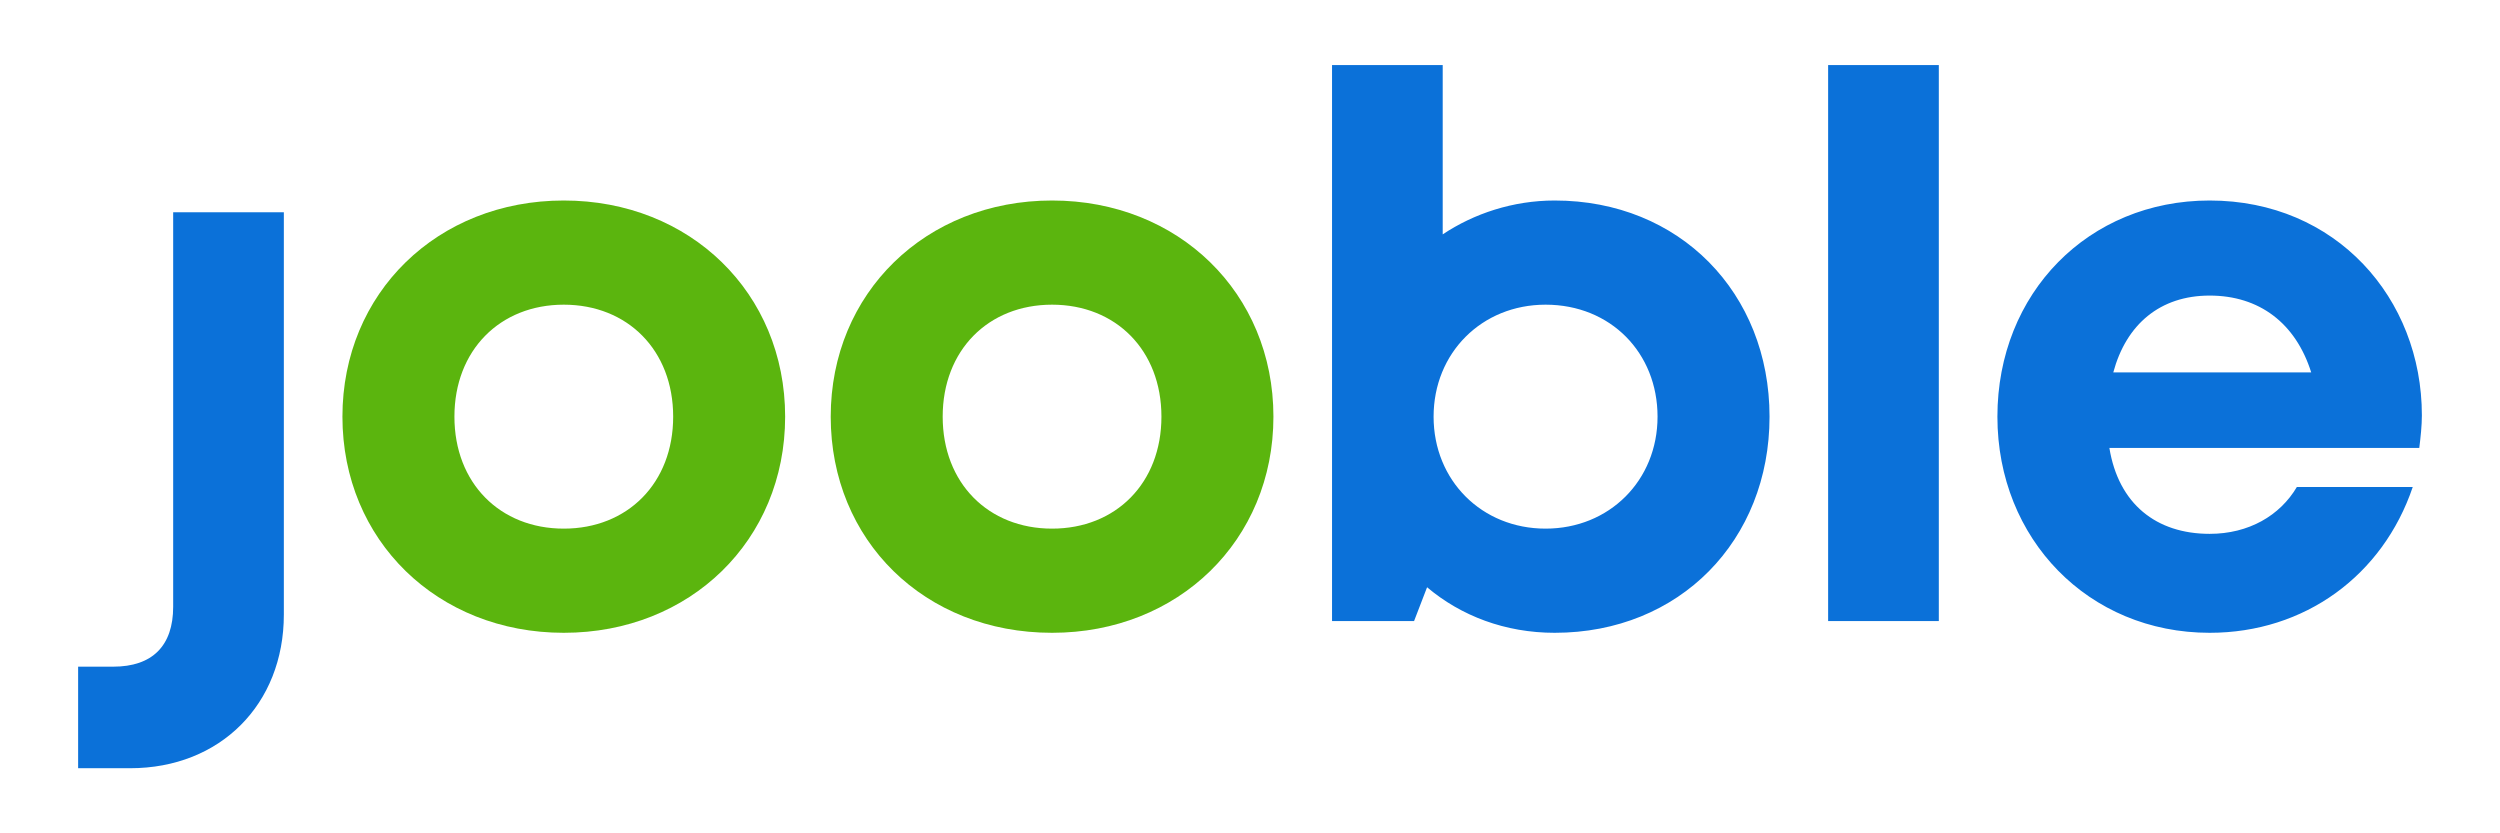
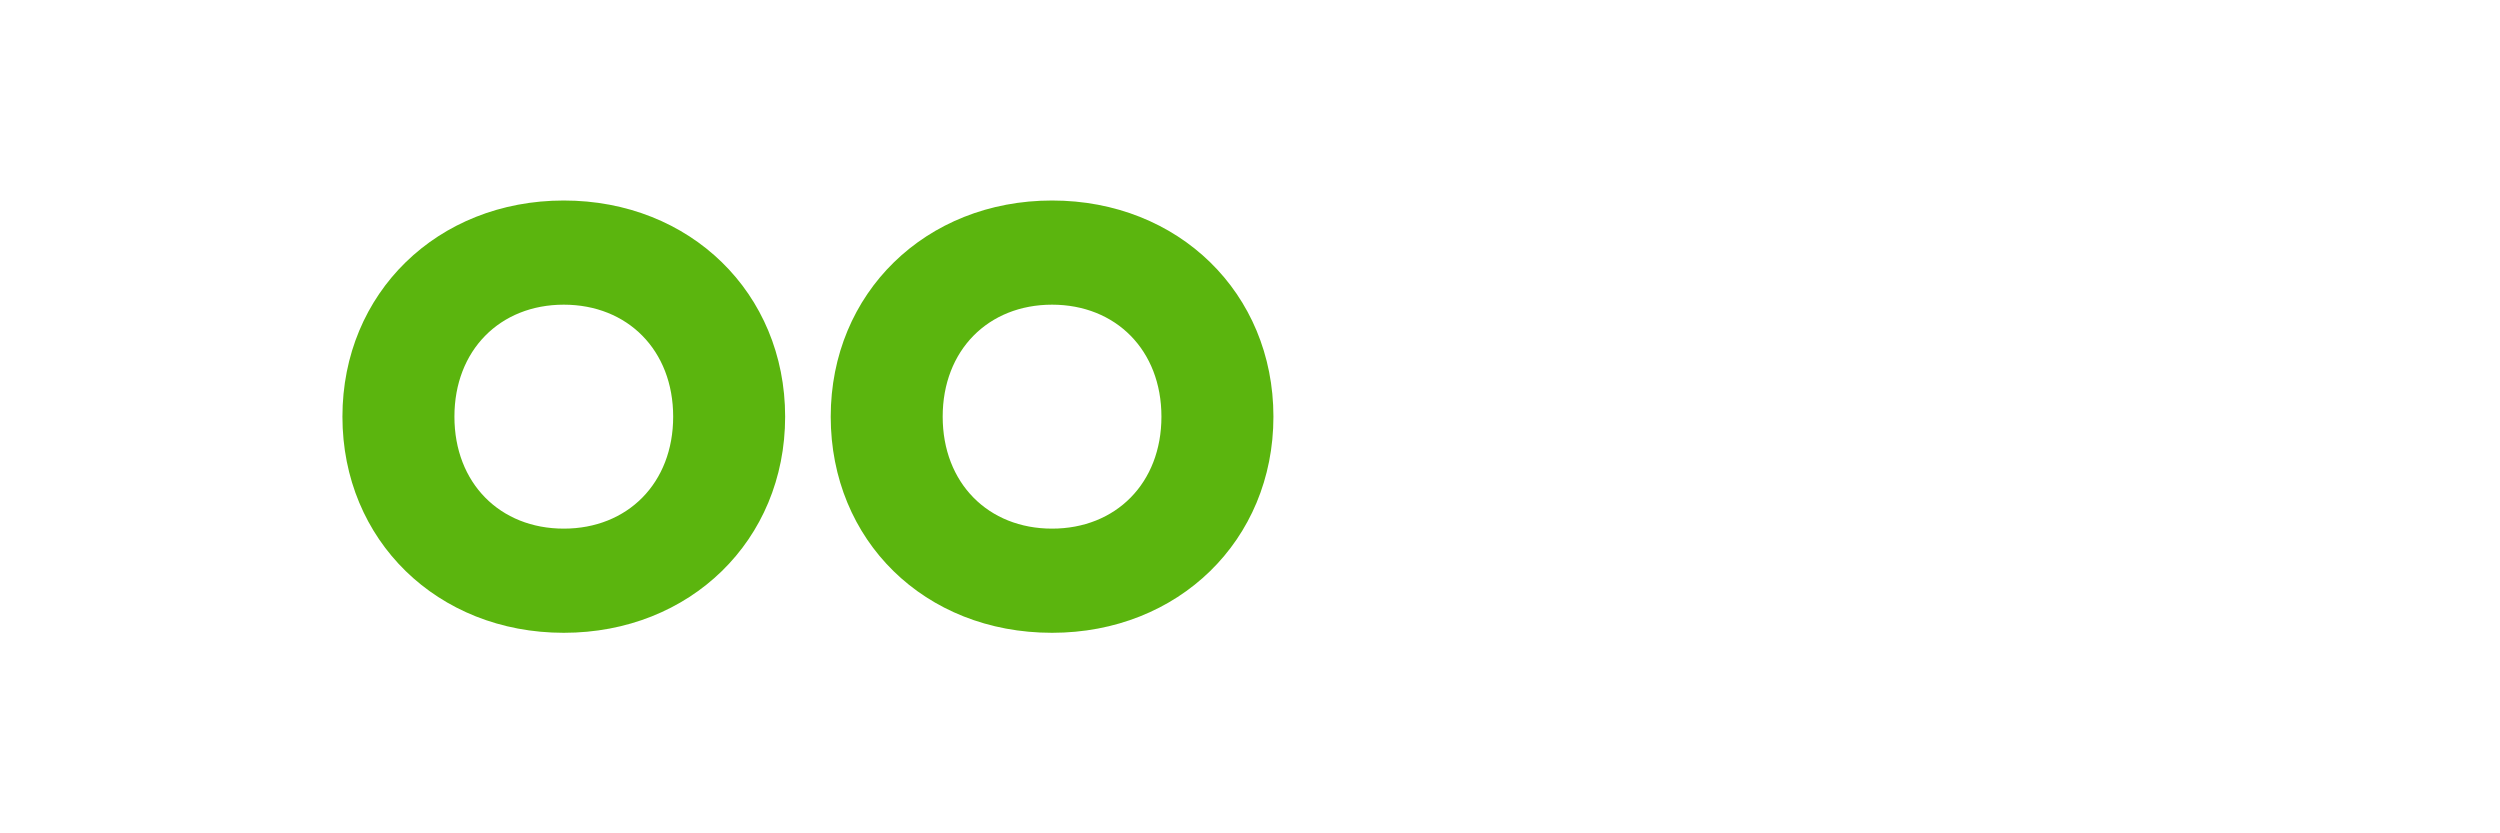
<svg xmlns="http://www.w3.org/2000/svg" width="108" height="36" viewBox="0 0 108 36" fill="none">
  <path fill-rule="evenodd" clip-rule="evenodd" d="M24.355 8.662C18.899 8.662 14.793 12.656 14.793 18C14.793 23.344 18.899 27.337 24.355 27.337C29.812 27.337 33.918 23.344 33.918 18C33.918 12.656 29.812 8.662 24.355 8.662ZM24.355 13.162C27.112 13.162 29.081 15.131 29.081 18C29.081 20.869 27.112 22.837 24.355 22.837C21.599 22.837 19.631 20.869 19.631 18C19.631 15.131 21.599 13.162 24.355 13.162ZM45.449 8.662C39.993 8.662 35.887 12.656 35.887 18C35.887 23.344 39.937 27.337 45.449 27.337C50.906 27.337 55.012 23.344 55.012 18C55.012 12.656 50.906 8.662 45.449 8.662ZM45.449 13.162C48.206 13.162 50.174 15.131 50.174 18C50.174 20.869 48.206 22.837 45.449 22.837C42.693 22.837 40.724 20.869 40.724 18C40.724 15.131 42.693 13.162 45.449 13.162Z" fill="#5BB50E" />
-   <path fill-rule="evenodd" clip-rule="evenodd" d="M67.162 27.337C72.562 27.337 76.444 23.344 76.444 18C76.444 12.656 72.562 8.662 67.162 8.662C65.362 8.662 63.675 9.225 62.325 10.125V2.812H57.544V26.831H61.087L61.65 25.369C63.112 26.606 65.025 27.337 67.162 27.337ZM71.606 18C71.606 20.756 69.525 22.837 66.769 22.837C64.012 22.837 61.931 20.756 61.931 18C61.931 15.244 64.012 13.162 66.769 13.162C69.581 13.162 71.606 15.244 71.606 18ZM4.894 28.8H3.375V33.187H5.625C9.506 33.187 12.262 30.431 12.262 26.55V9.169H7.481V26.212C7.481 27.9 6.581 28.8 4.894 28.8ZM78.975 2.812H83.757V26.831H78.975V2.812ZM104.513 19.35C104.569 18.9 104.625 18.394 104.625 17.944C104.625 12.881 100.913 8.662 95.457 8.662C90.225 8.662 86.288 12.656 86.288 18C86.288 23.287 90.225 27.337 95.457 27.337C99.563 27.337 102.938 24.862 104.231 21.037H99.225C98.494 22.275 97.144 23.062 95.457 23.062C93.15 23.062 91.519 21.769 91.125 19.35H104.513ZM99.844 16.087H91.294C91.856 14.006 93.319 12.769 95.457 12.769C97.594 12.769 99.169 13.95 99.844 16.087Z" fill="#0B71D9" />
</svg>